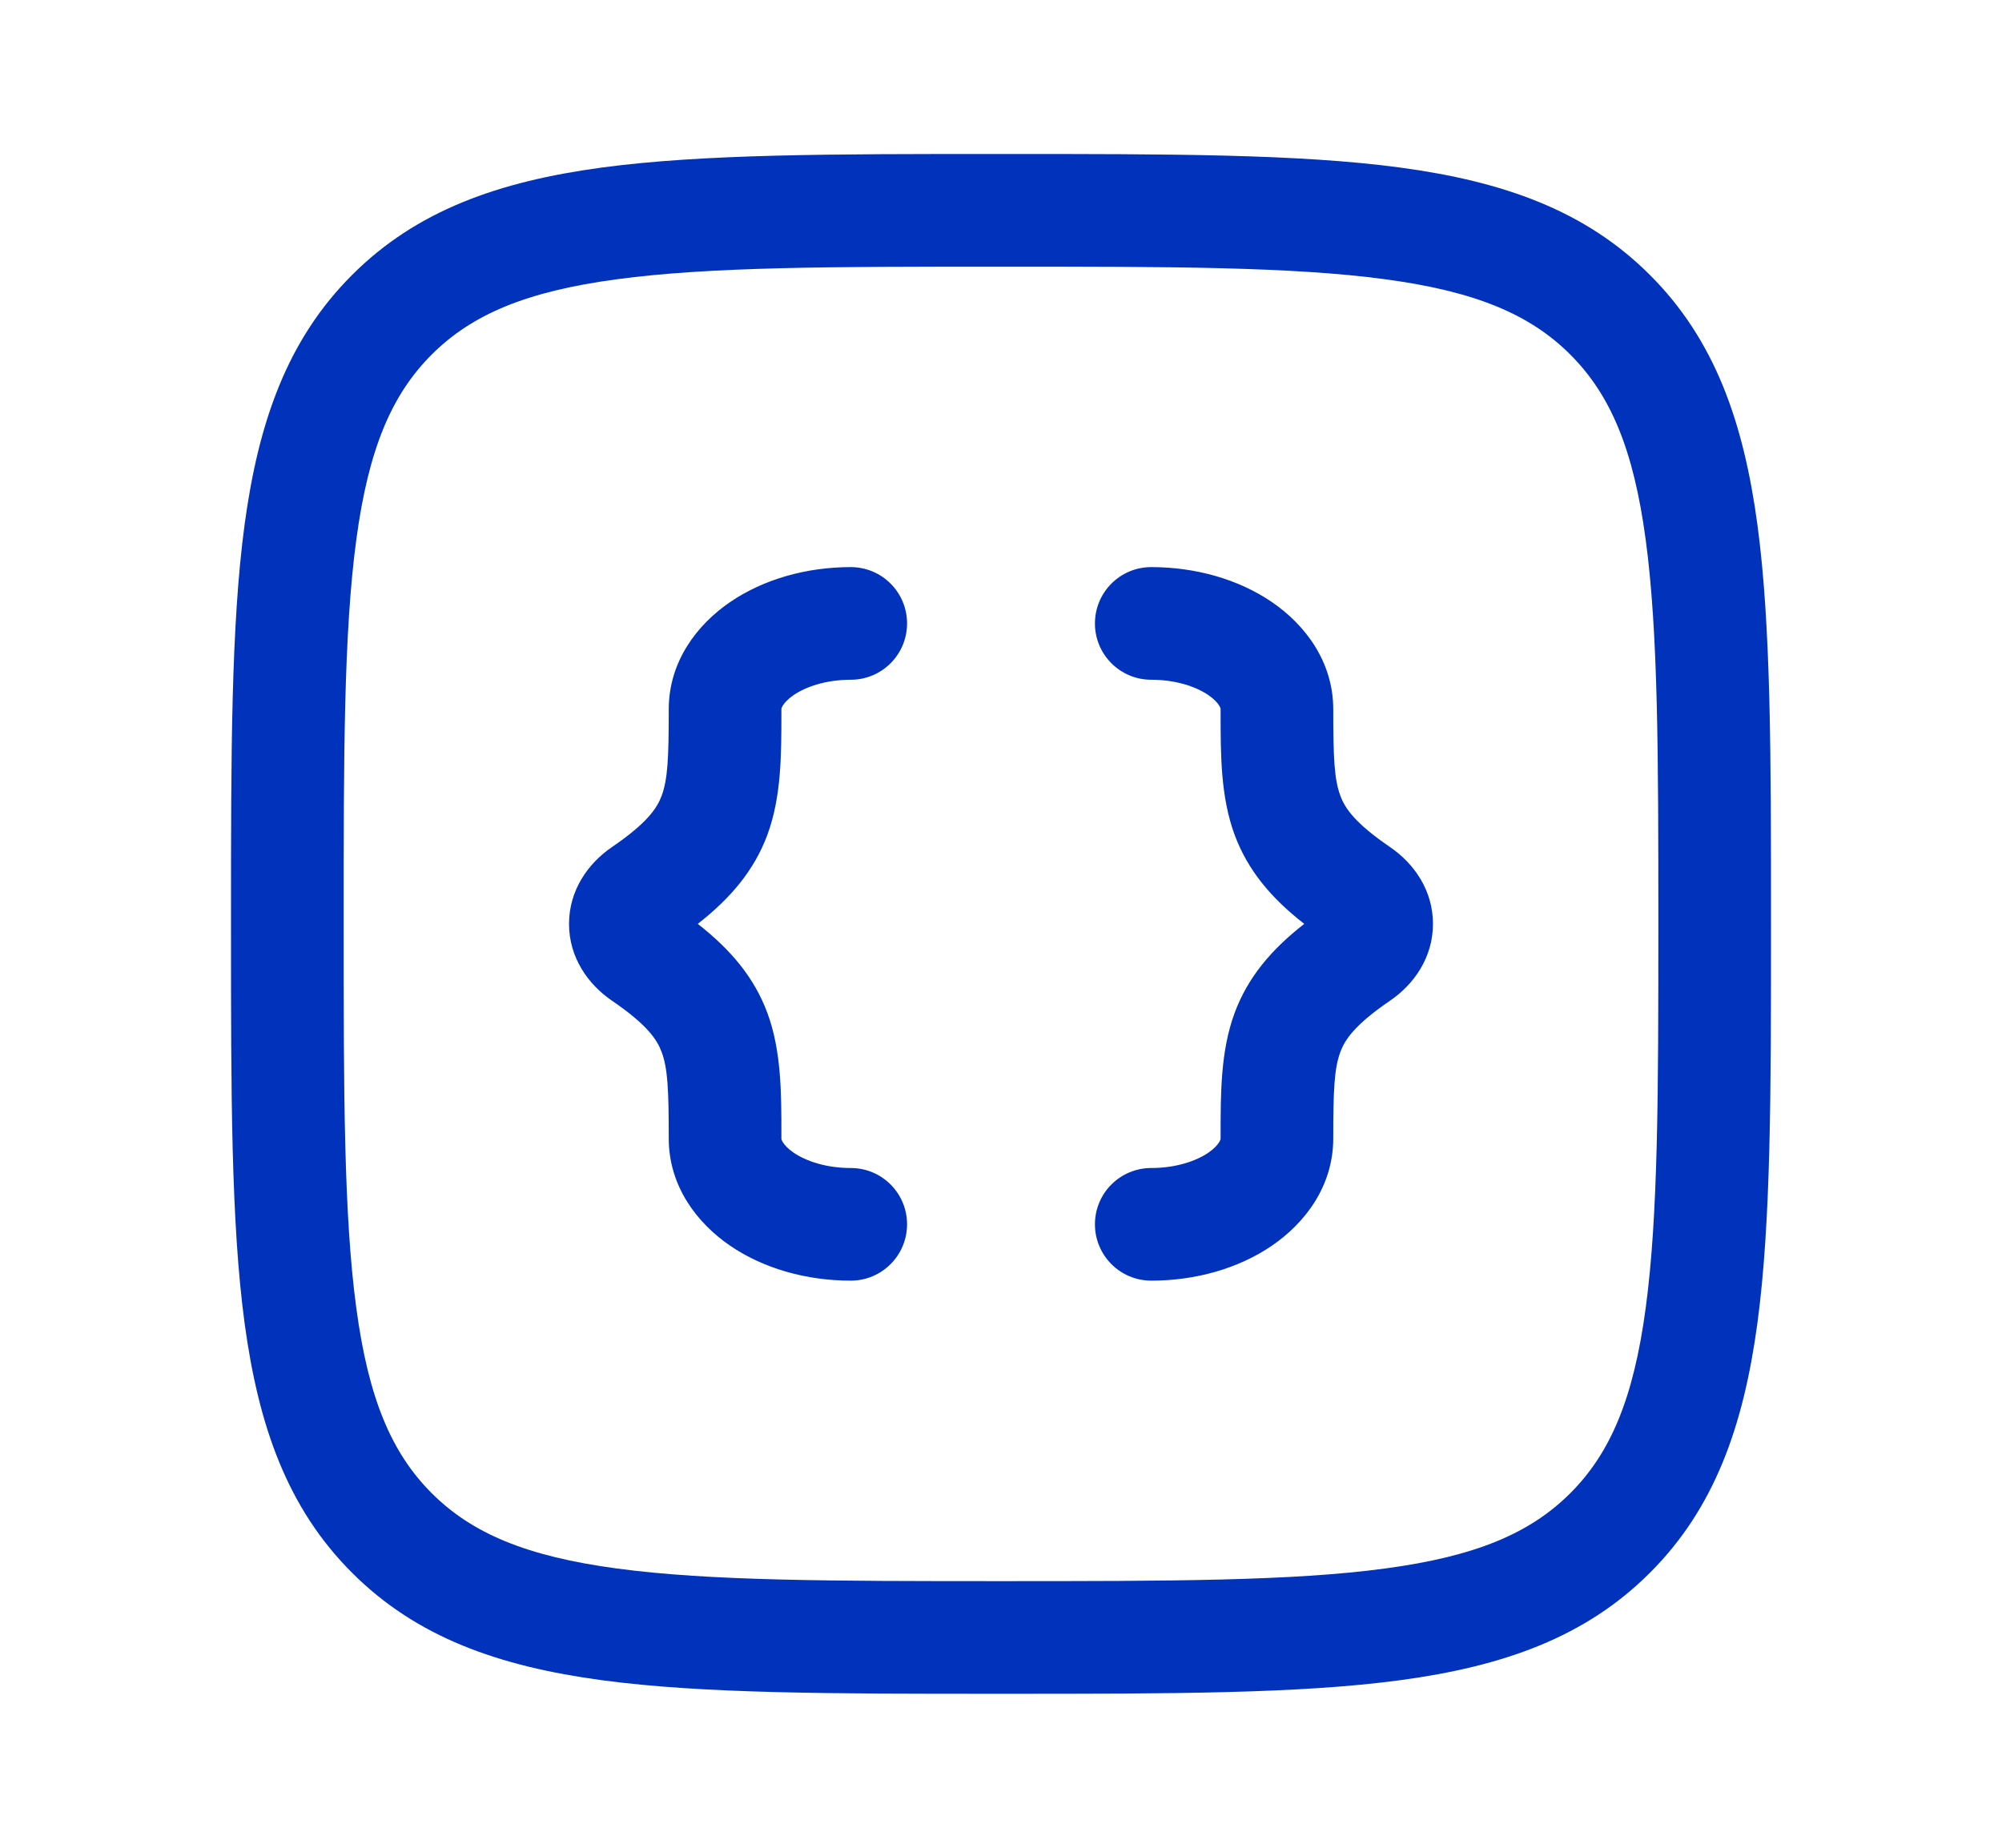
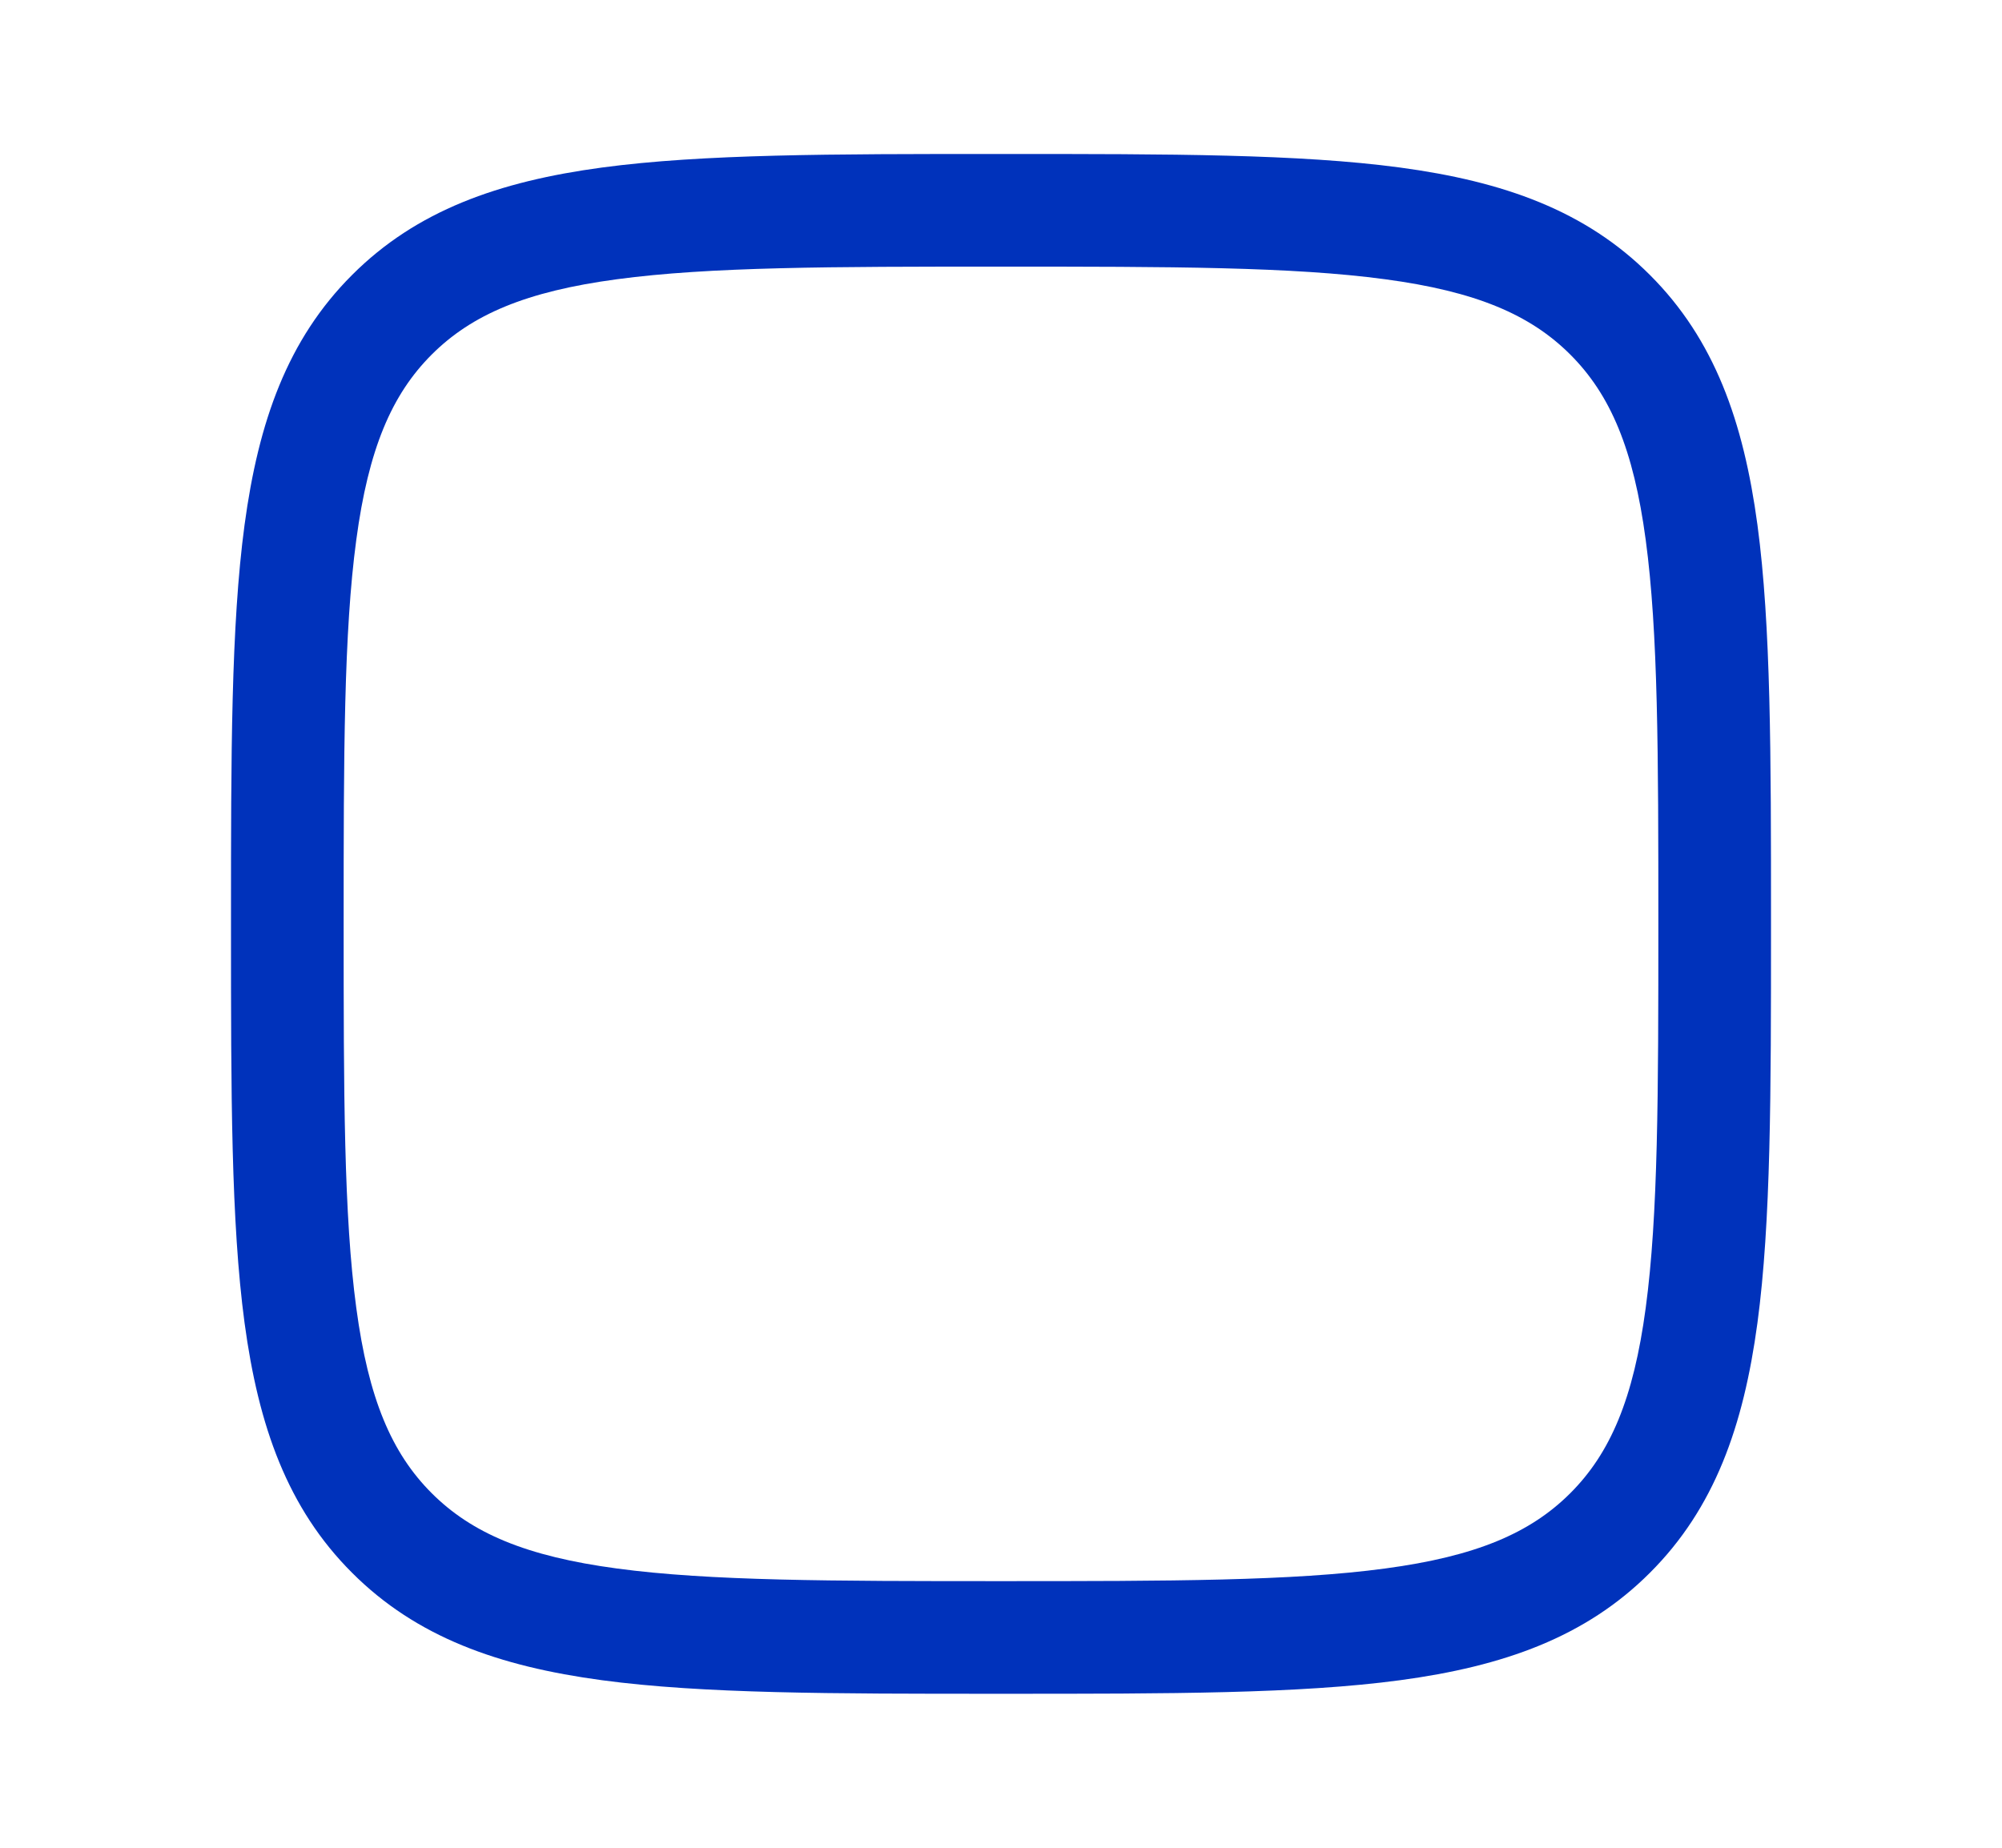
<svg xmlns="http://www.w3.org/2000/svg" width="26" height="24" viewBox="0 0 26 24" fill="none">
-   <path fill-rule="evenodd" clip-rule="evenodd" d="M9.482 7.82C9.914 7.525 10.47 7.366 11.049 7.366C11.453 7.366 11.78 7.693 11.78 8.098C11.78 8.502 11.453 8.829 11.049 8.829C10.726 8.829 10.466 8.92 10.307 9.028C10.229 9.082 10.187 9.131 10.167 9.164C10.148 9.194 10.148 9.208 10.148 9.213C10.148 9.229 10.148 9.246 10.148 9.262C10.148 9.803 10.148 10.35 9.966 10.843C9.794 11.306 9.49 11.665 9.062 12C9.49 12.335 9.794 12.694 9.966 13.157C10.148 13.65 10.148 14.197 10.148 14.738C10.148 14.754 10.148 14.771 10.148 14.787C10.148 14.792 10.148 14.806 10.167 14.836C10.187 14.869 10.229 14.918 10.307 14.972C10.466 15.08 10.726 15.171 11.049 15.171C11.453 15.171 11.78 15.498 11.78 15.902C11.78 16.306 11.453 16.634 11.049 16.634C10.47 16.634 9.914 16.475 9.482 16.18C9.053 15.887 8.685 15.408 8.685 14.787C8.685 14.153 8.672 13.878 8.593 13.665C8.534 13.505 8.408 13.312 7.948 12.998C7.637 12.786 7.39 12.437 7.39 12C7.39 11.563 7.637 11.214 7.948 11.002C8.408 10.688 8.534 10.495 8.593 10.335C8.672 10.122 8.685 9.847 8.685 9.213C8.685 8.592 9.053 8.113 9.482 7.82ZM14.22 8.098C14.22 7.693 14.547 7.366 14.951 7.366C15.53 7.366 16.086 7.525 16.518 7.82C16.947 8.113 17.315 8.592 17.315 9.213C17.315 9.847 17.328 10.122 17.407 10.335C17.466 10.495 17.592 10.688 18.052 11.002C18.363 11.214 18.61 11.563 18.61 12C18.61 12.437 18.363 12.786 18.052 12.998C17.592 13.312 17.466 13.505 17.407 13.665C17.328 13.878 17.315 14.153 17.315 14.787C17.315 15.408 16.947 15.887 16.518 16.18C16.086 16.475 15.53 16.634 14.951 16.634C14.547 16.634 14.22 16.306 14.22 15.902C14.22 15.498 14.547 15.171 14.951 15.171C15.274 15.171 15.534 15.08 15.693 14.972C15.771 14.918 15.813 14.869 15.833 14.836C15.852 14.806 15.852 14.792 15.852 14.787C15.852 14.771 15.852 14.754 15.852 14.738C15.852 14.197 15.852 13.65 16.034 13.157C16.206 12.694 16.509 12.335 16.938 12C16.509 11.665 16.206 11.306 16.034 10.843C15.852 10.35 15.852 9.803 15.852 9.262C15.852 9.246 15.852 9.229 15.852 9.213C15.852 9.208 15.852 9.194 15.833 9.164C15.813 9.131 15.771 9.082 15.693 9.028C15.534 8.92 15.274 8.829 14.951 8.829C14.547 8.829 14.22 8.502 14.22 8.098Z" fill="#0032BB" />
  <path fill-rule="evenodd" clip-rule="evenodd" d="M12.944 2H13.056C15.193 2 16.872 2 18.182 2.176C19.526 2.357 20.591 2.734 21.428 3.572C22.266 4.409 22.643 5.475 22.824 6.818C23 8.128 23 9.807 23 11.944V12.056C23 14.193 23 15.872 22.824 17.182C22.643 18.526 22.266 19.591 21.428 20.428C20.591 21.266 19.526 21.643 18.182 21.824C16.872 22 15.193 22 13.056 22H12.944C10.807 22 9.128 22 7.818 21.824C6.475 21.643 5.409 21.266 4.572 20.428C3.734 19.591 3.357 18.526 3.176 17.182C3 15.872 3 14.193 3 12.056V11.944C3 9.807 3 8.128 3.176 6.818C3.357 5.475 3.734 4.409 4.572 3.572C5.409 2.734 6.475 2.357 7.818 2.176C9.128 2 10.807 2 12.944 2ZM8.013 3.627C6.832 3.785 6.126 4.086 5.606 4.606C5.086 5.126 4.785 5.832 4.627 7.013C4.465 8.214 4.463 9.795 4.463 12C4.463 14.205 4.465 15.786 4.627 16.987C4.785 18.168 5.086 18.874 5.606 19.394C6.126 19.914 6.832 20.215 8.013 20.373C9.214 20.535 10.795 20.537 13 20.537C15.205 20.537 16.786 20.535 17.987 20.373C19.168 20.215 19.874 19.914 20.394 19.394C20.914 18.874 21.215 18.168 21.373 16.987C21.535 15.786 21.537 14.205 21.537 12C21.537 9.795 21.535 8.214 21.373 7.013C21.215 5.832 20.914 5.126 20.394 4.606C19.874 4.086 19.168 3.785 17.987 3.627C16.786 3.465 15.205 3.463 13 3.463C10.795 3.463 9.214 3.465 8.013 3.627Z" fill="#0032BB" />
</svg>